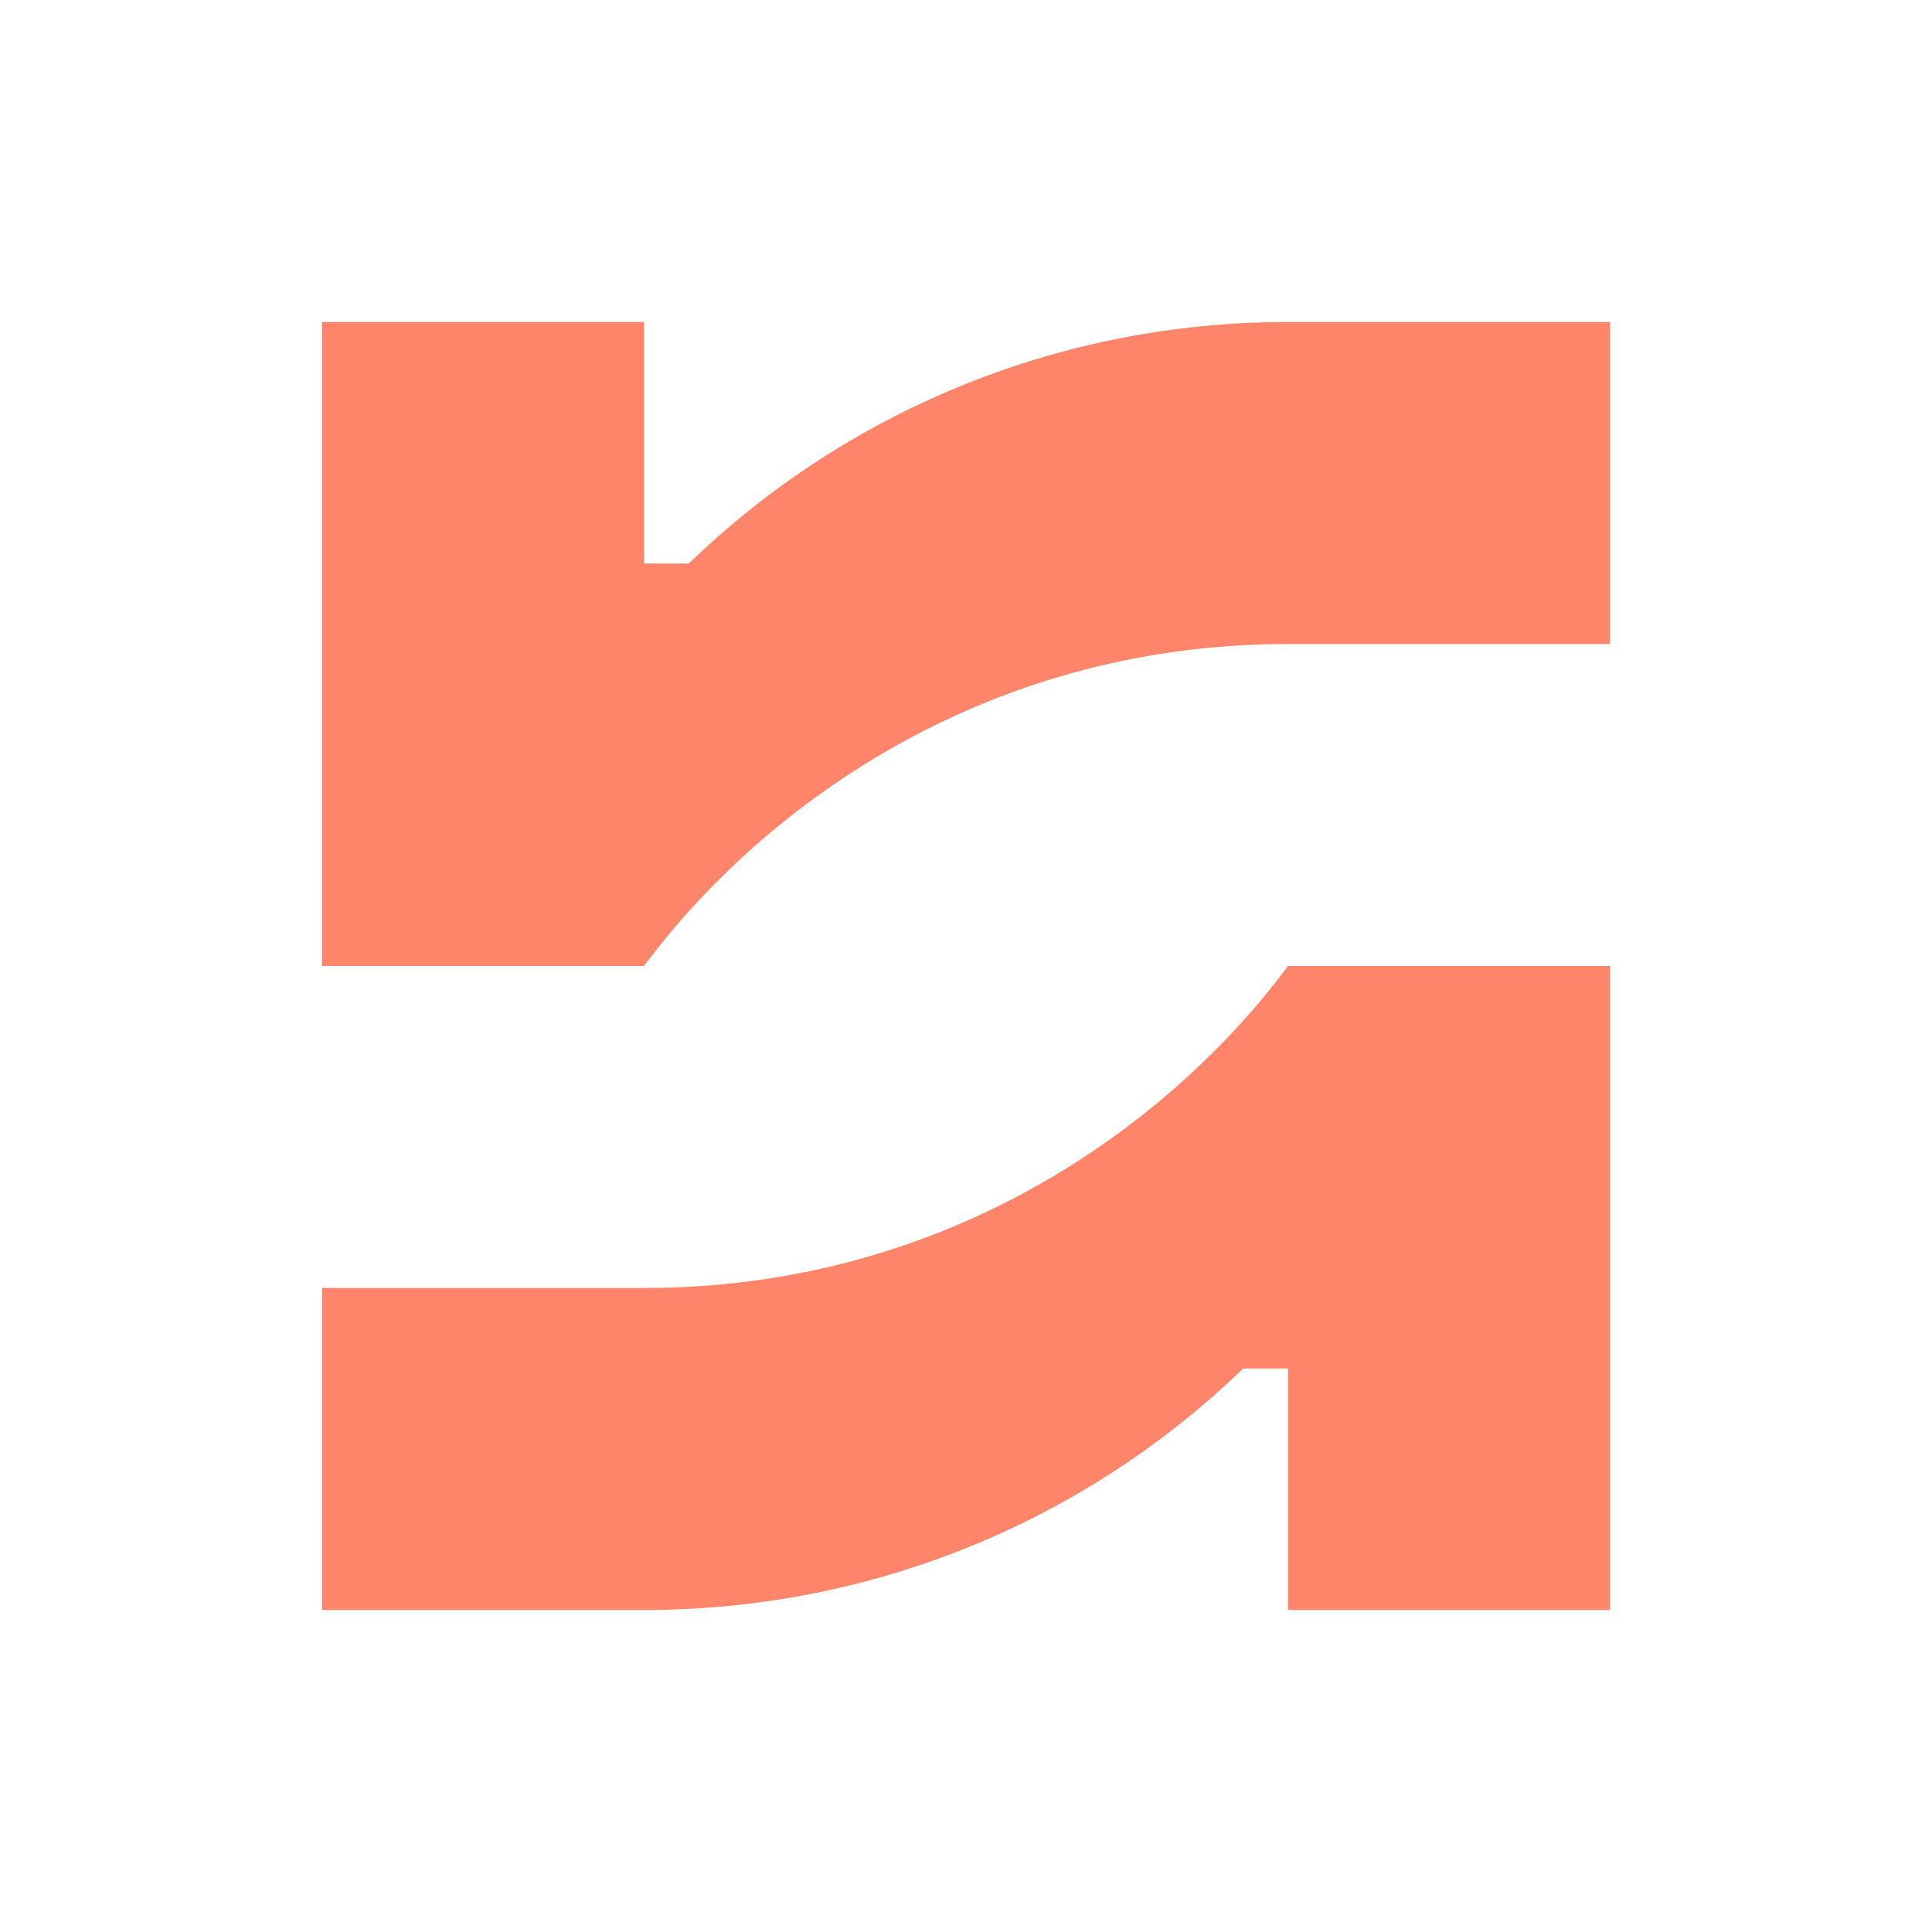
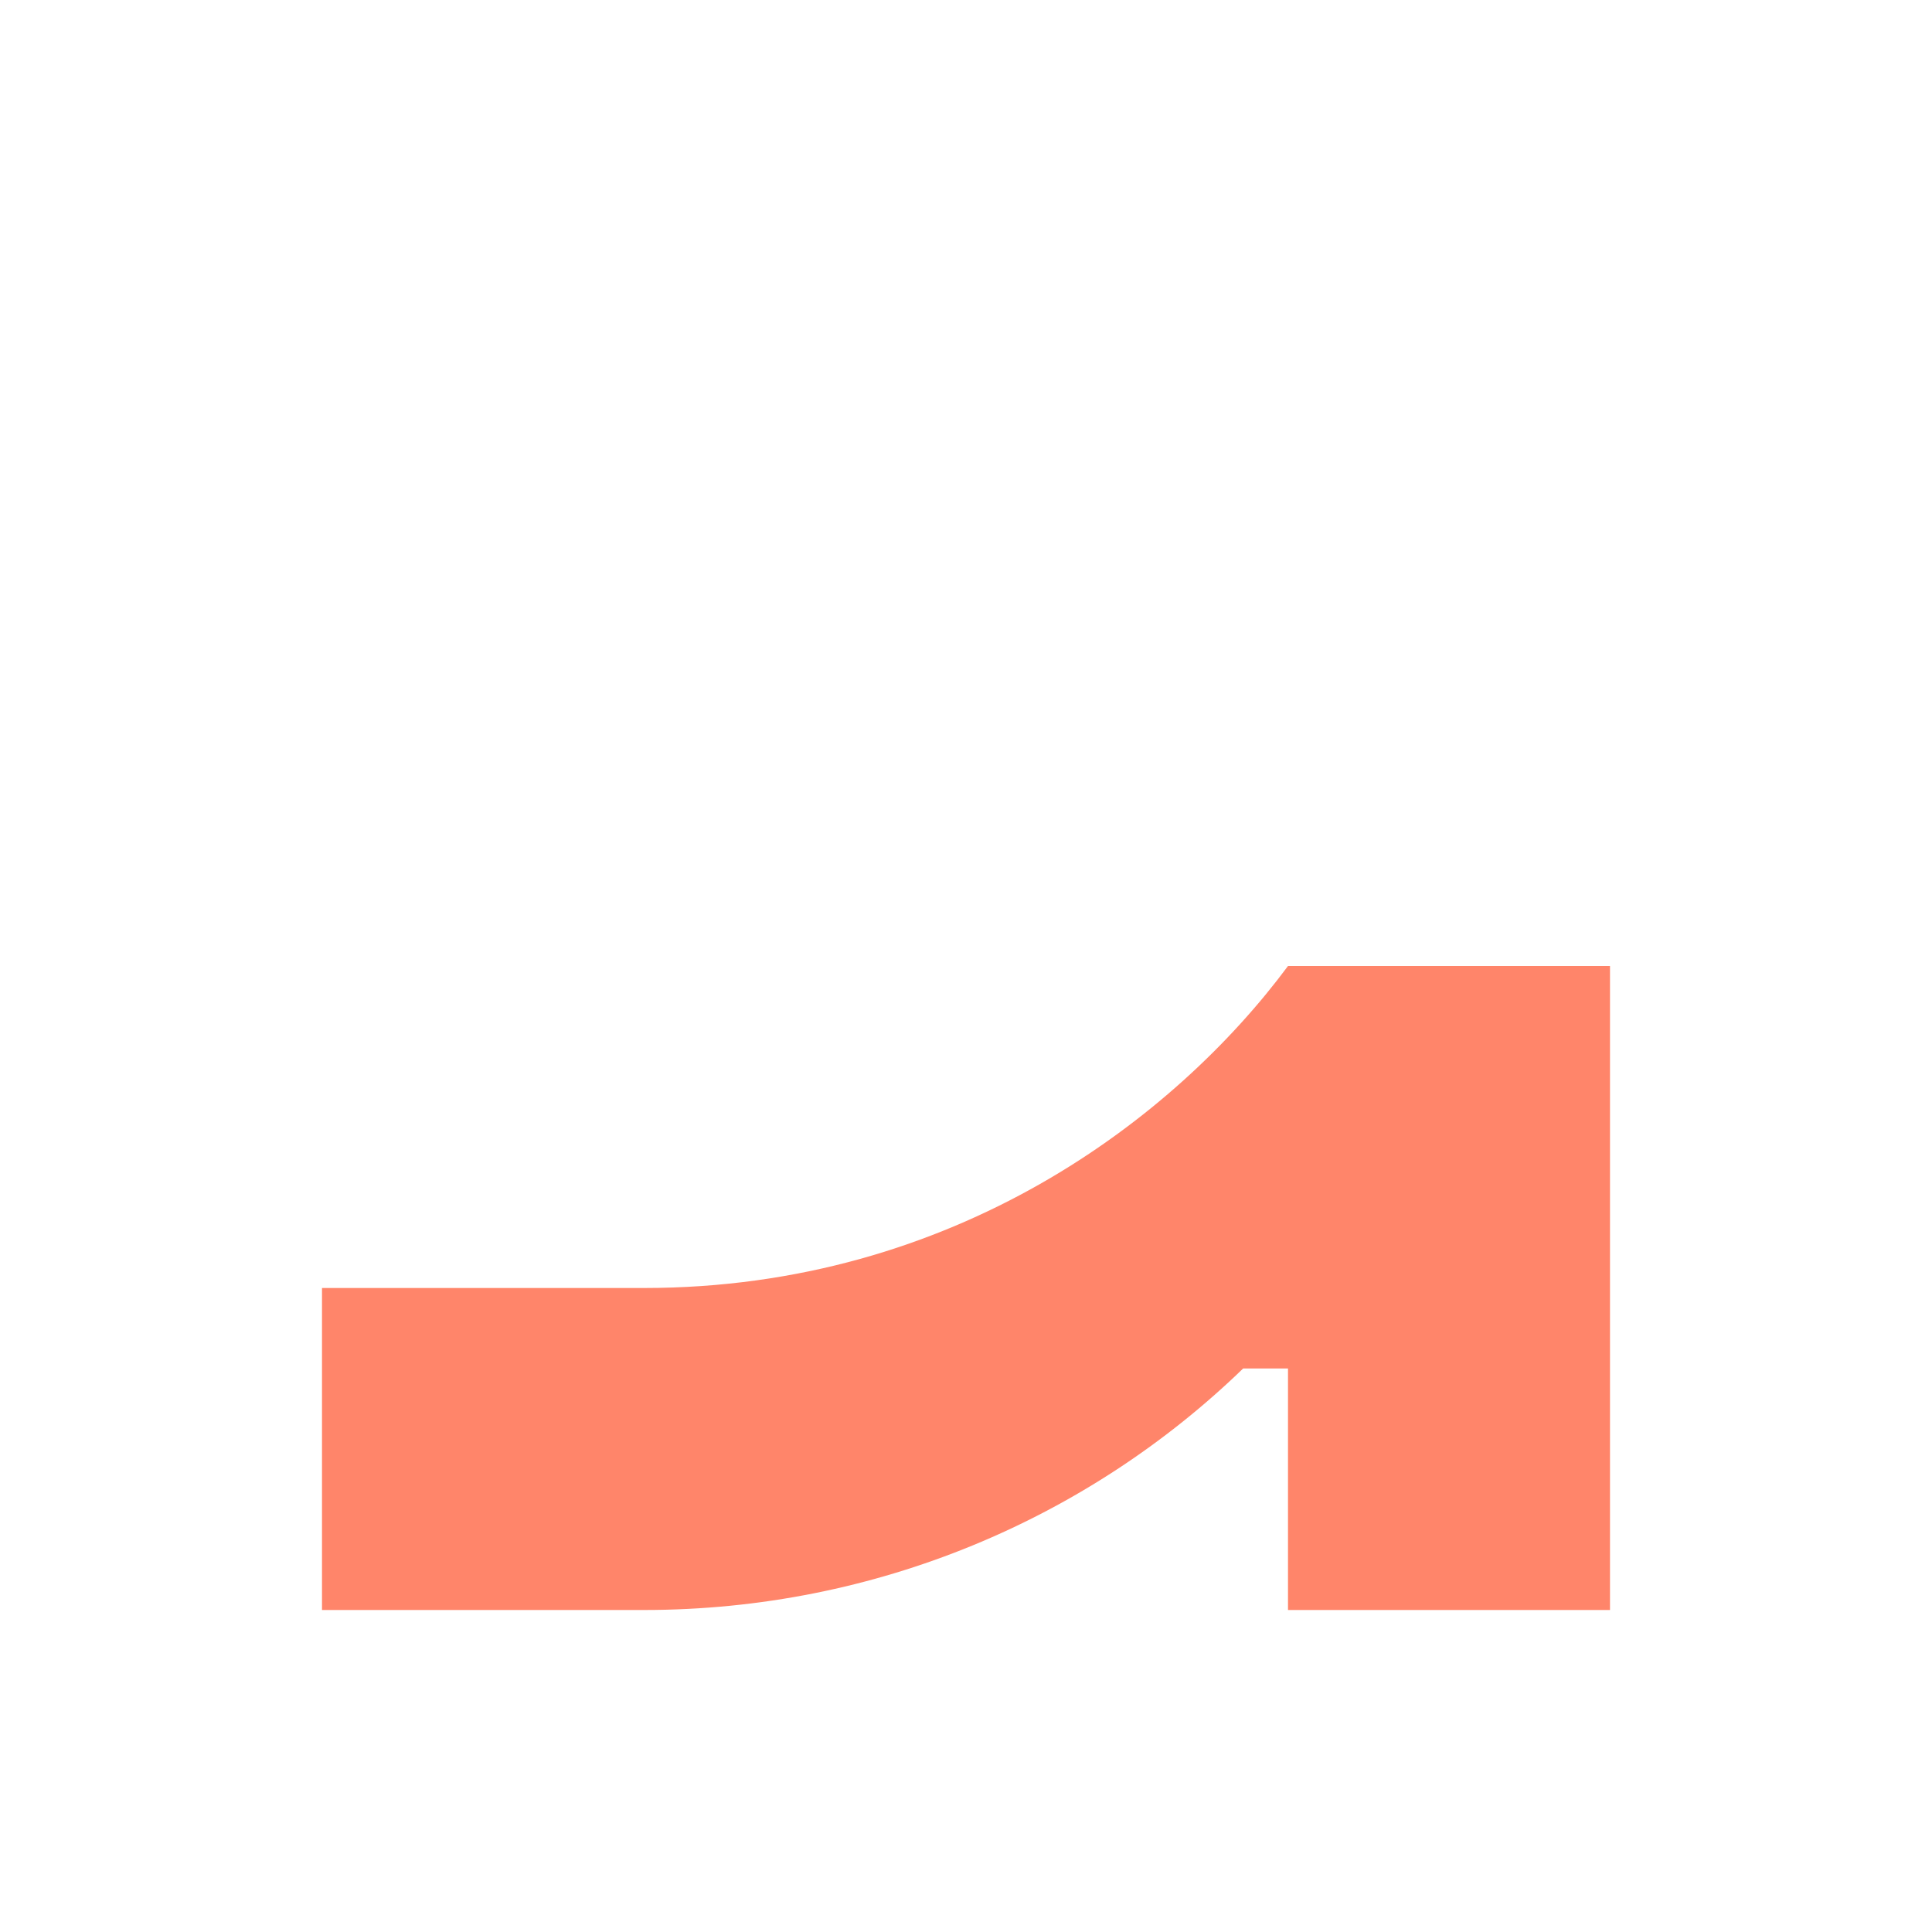
<svg xmlns="http://www.w3.org/2000/svg" version="1.1" width="256" height="256">
  <svg version="1.1" width="256" height="256">
    <svg width="256" height="256" viewBox="-64 -64 384 384" fill="none">
      <path d="M64 256C110.302 256 152.414 237.687 183.083 208H192V256H256V128H192C169.6 158.182 125.679 192 64 192H0V256H64Z" fill="#FF856A" />
-       <path d="M192 0C145.698 0 103.586 18.312 72.917 48H64V0H0V128H64C86.4 97.817 130.321 64 192 64H256V0H192Z" fill="#FF856A" />
    </svg>
    <style>@media (prefers-color-scheme: light) { :root { filter: none; } }
@media (prefers-color-scheme: dark) { :root { filter: none; } }
</style>
  </svg>
  <style>@media (prefers-color-scheme: light) { :root { filter: none; } }
@media (prefers-color-scheme: dark) { :root { filter: none; } }
</style>
</svg>